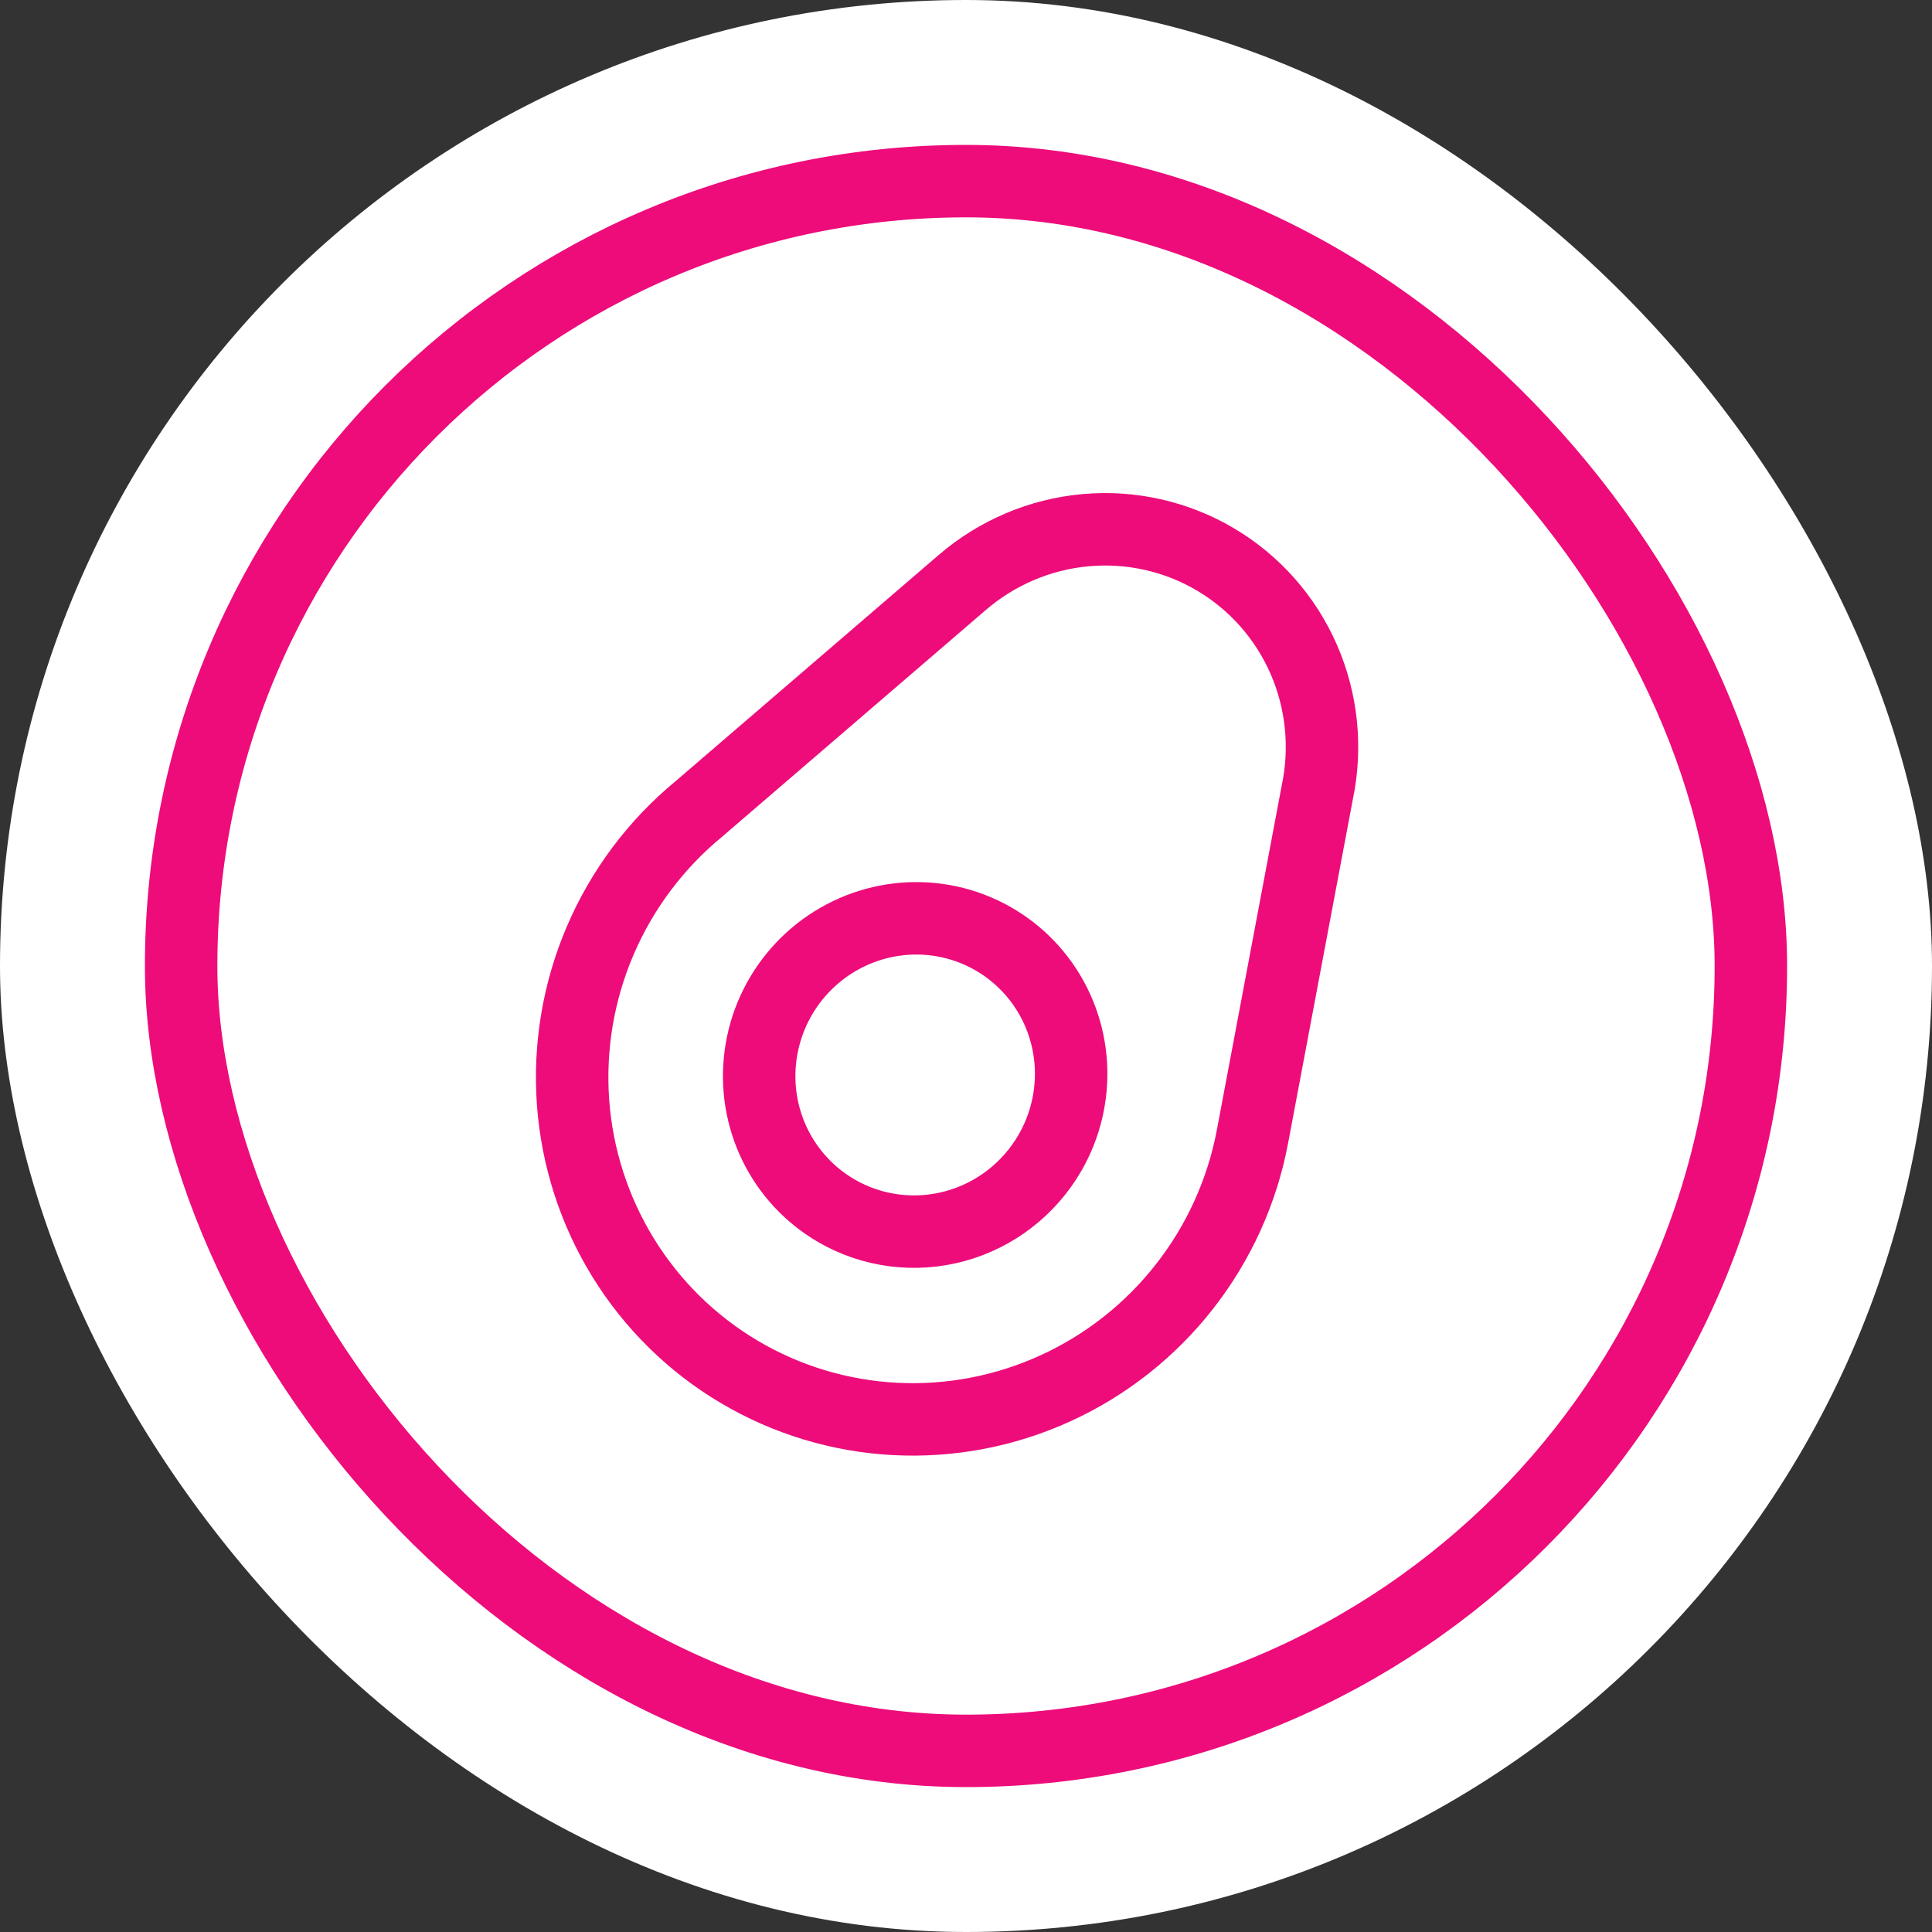
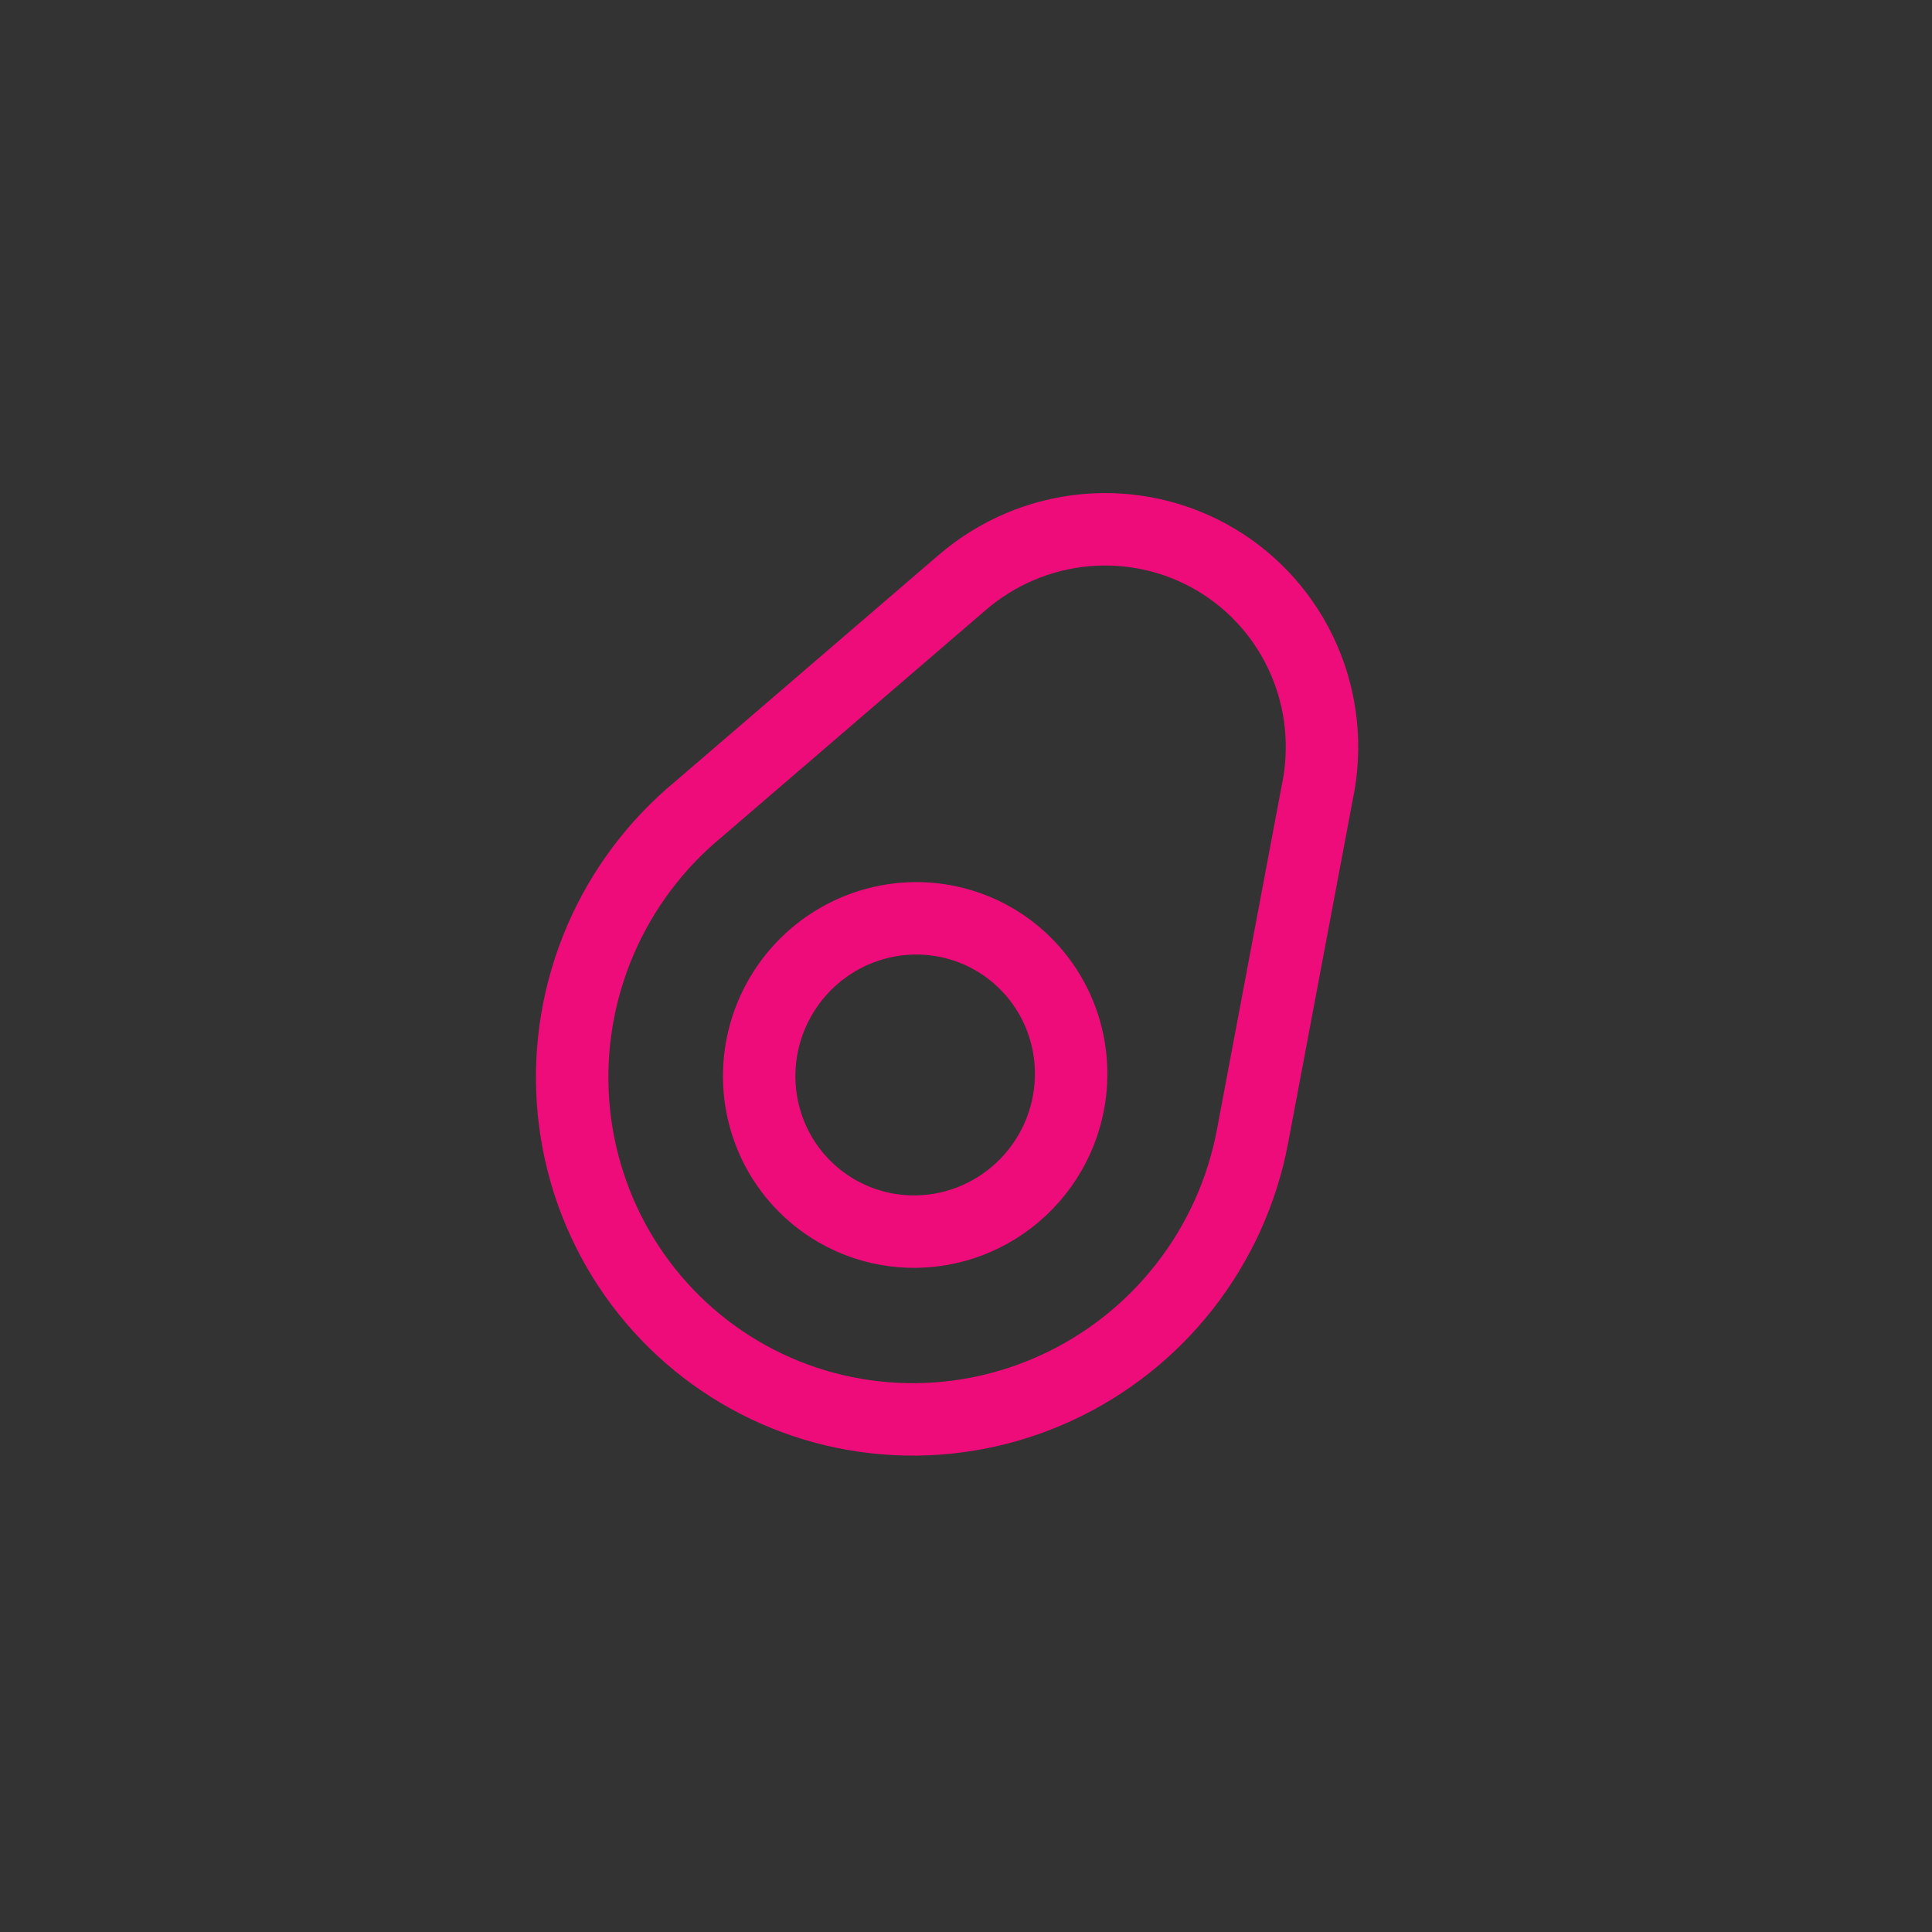
<svg xmlns="http://www.w3.org/2000/svg" width="80" height="80" viewBox="0 0 80 80" fill="none">
  <rect x="0" y="0" width="80" height="80" fill="#333333" stroke="none" />
  <g id="Icon 04">
-     <rect width="80" height="80" rx="40" fill="white" />
-     <rect id="Rectangle 200" x="7.5" y="7.5" width="65" height="65" rx="32.5" stroke="#ED0C7A" stroke-width="3" />
    <path id="Vector" d="M51.861 47.07L54.544 32.821C54.936 30.964 54.741 29.035 53.986 27.303C53.23 25.572 51.953 24.125 50.332 23.166C48.712 22.207 46.829 21.783 44.948 21.954C43.067 22.125 41.282 22.882 39.844 24.12L28.941 33.494C27.167 34.955 25.767 36.821 24.859 38.934C23.952 41.047 23.564 43.346 23.728 45.634C23.893 47.922 24.605 50.133 25.804 52.078C27.003 54.024 28.653 55.647 30.616 56.809C32.578 57.972 34.795 58.639 37.077 58.756C39.358 58.872 41.639 58.434 43.724 57.478C45.809 56.523 47.638 55.077 49.054 53.265C50.471 51.453 51.434 49.328 51.861 47.07ZM34.645 50.142C33.541 49.504 32.652 48.551 32.091 47.403C31.53 46.254 31.322 44.962 31.494 43.689C31.665 42.417 32.208 41.221 33.054 40.253C33.9 39.286 35.011 38.59 36.246 38.253C37.481 37.916 38.785 37.954 39.993 38.362C41.202 38.77 42.26 39.53 43.034 40.545C43.808 41.56 44.263 42.785 44.342 44.064C44.42 45.344 44.12 46.622 43.477 47.735C42.615 49.228 41.2 50.321 39.544 50.772C37.887 51.223 36.125 50.997 34.645 50.142Z" stroke="#ED0C7A" stroke-width="3" />
  </g>
</svg>